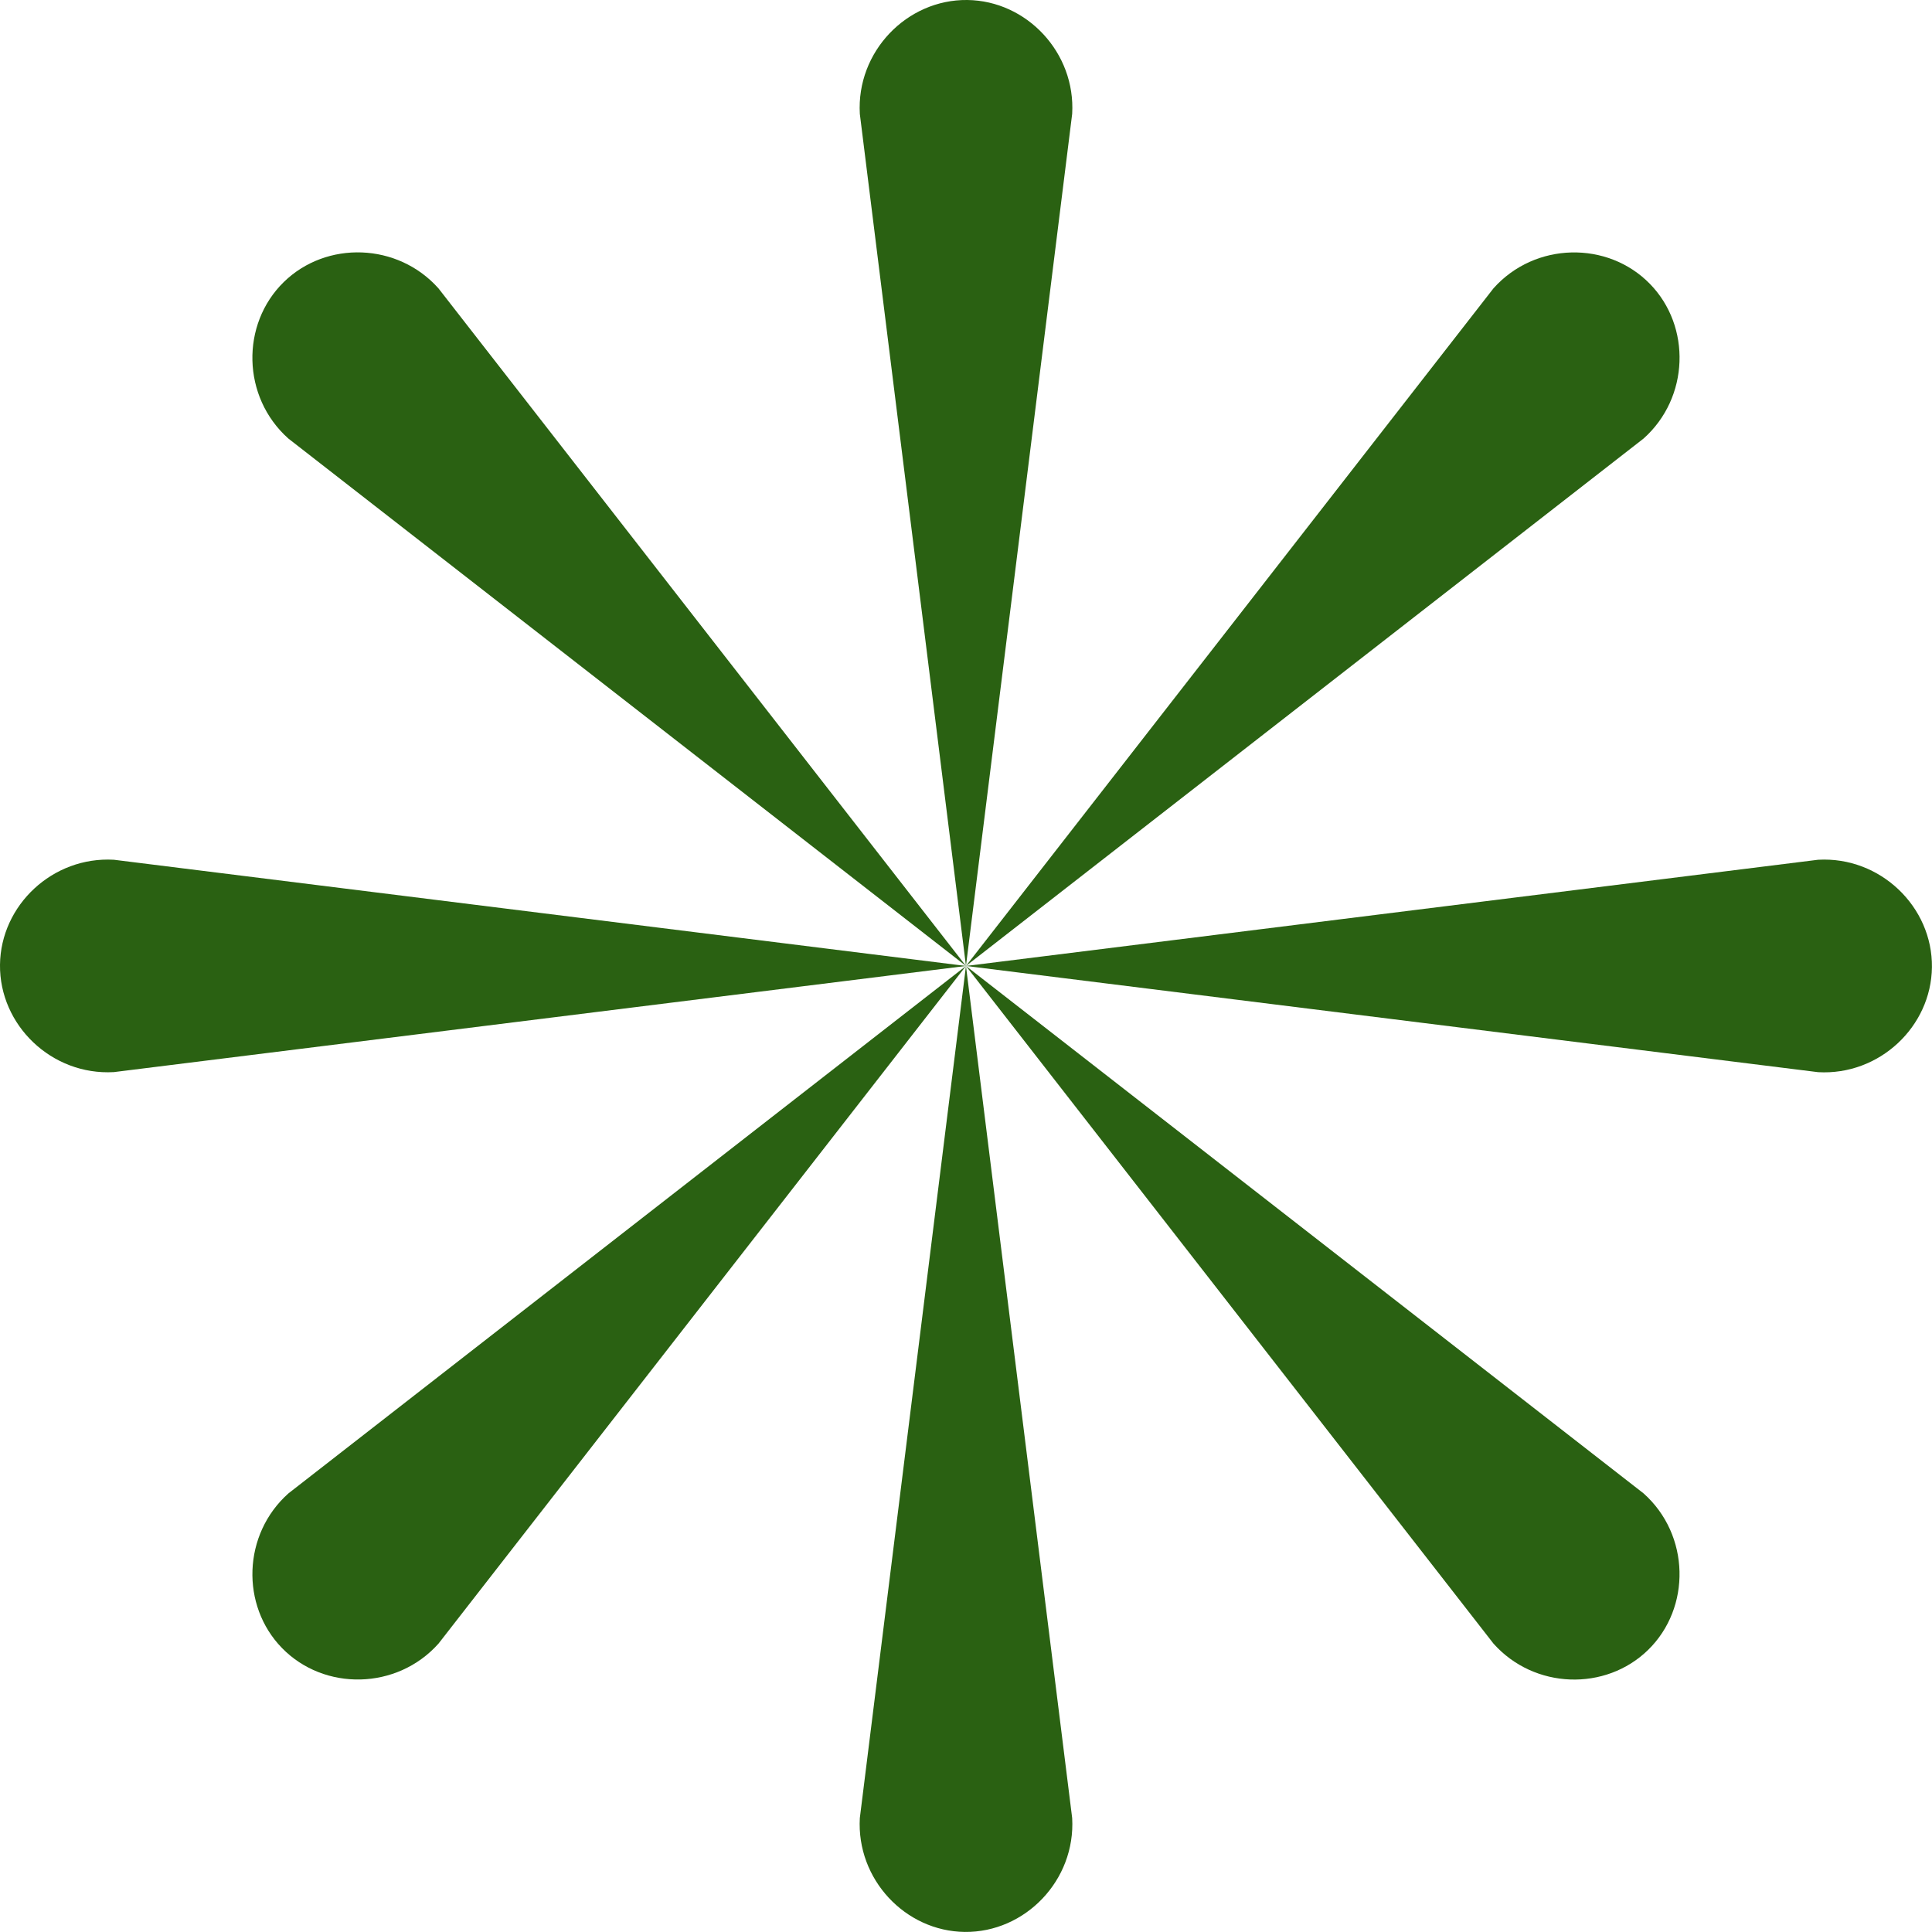
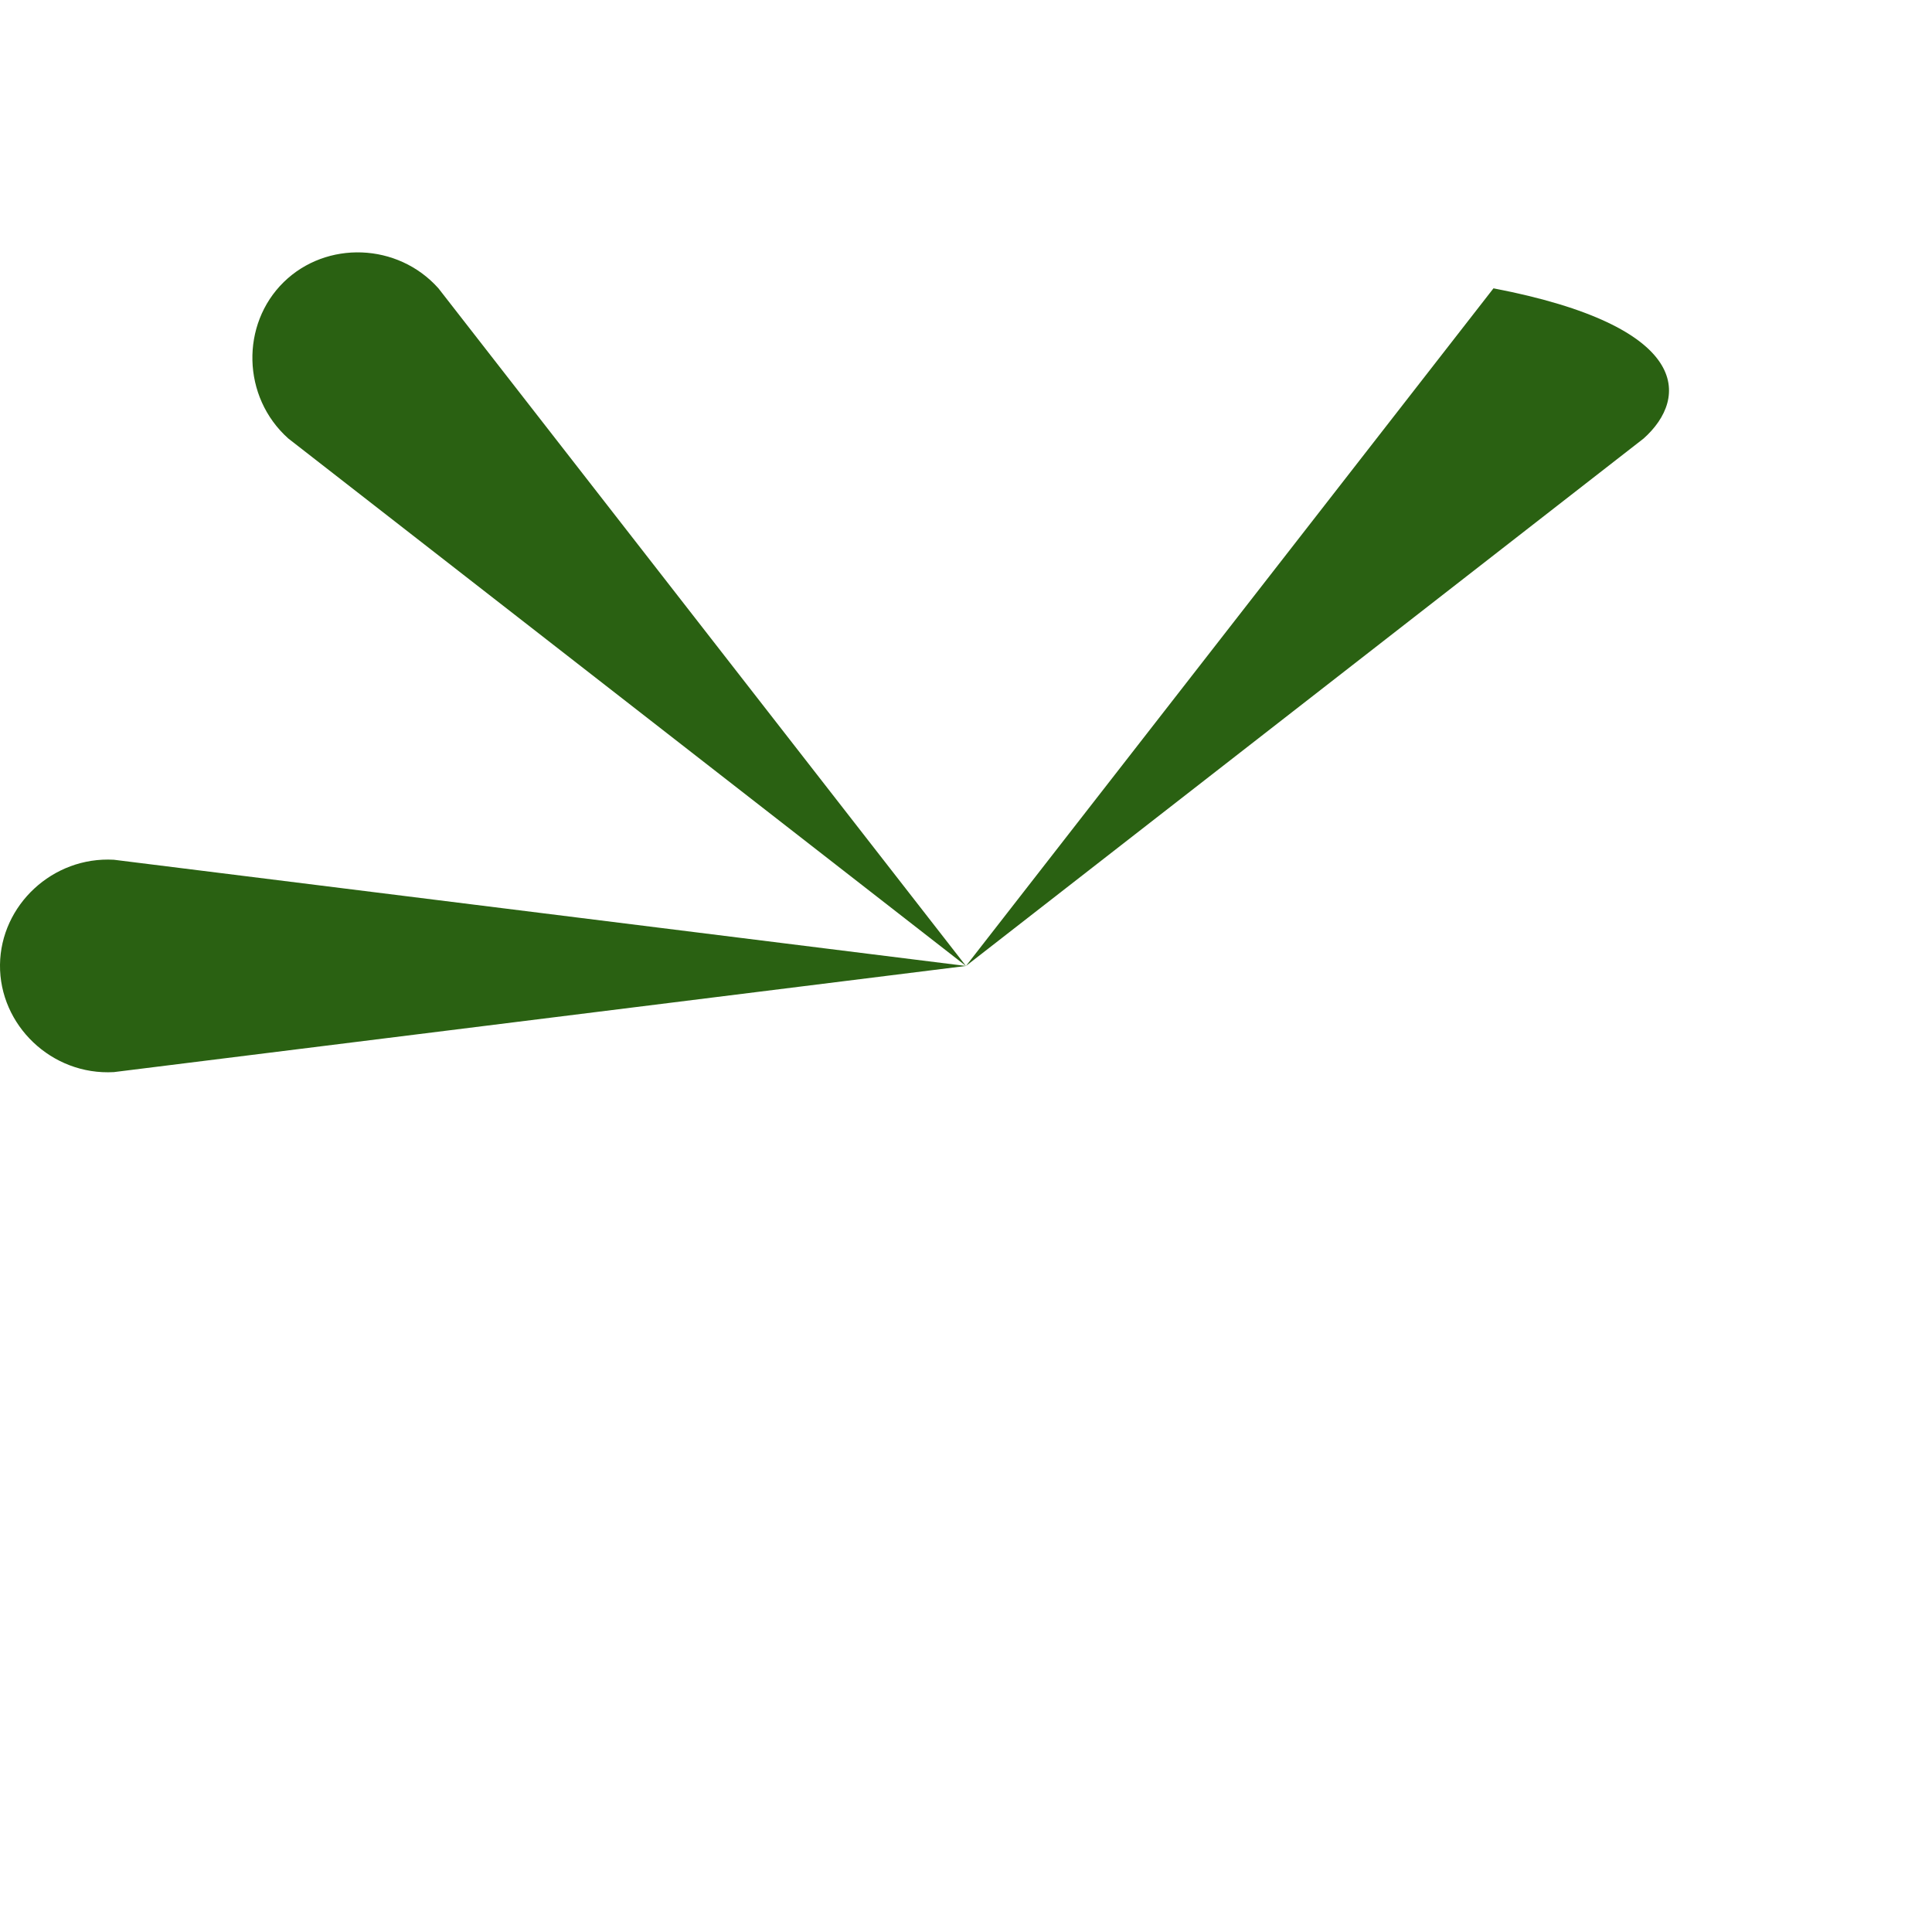
<svg xmlns="http://www.w3.org/2000/svg" viewBox="0 0 27.285 27.284" fill="none">
-   <path d="M13.642 13.642L6.193 23.212C5.608 23.868 4.579 23.886 3.983 23.275C3.397 22.675 3.426 21.668 4.073 21.091C7.263 18.608 10.453 16.125 13.642 13.642Z" fill="#2A6112" />
  <path d="M13.642 13.642L1.608 15.141C0.729 15.191 -0.01 14.477 0 13.624C0.01 12.784 0.743 12.093 1.608 12.142C5.619 12.642 9.631 13.142 13.642 13.642Z" fill="#2A6112" />
  <path d="M13.642 13.642L4.072 6.193C3.415 5.607 3.398 4.579 4.008 3.983C4.609 3.396 5.616 3.426 6.192 4.072C8.676 7.262 11.159 10.452 13.642 13.642Z" fill="#2A6112" />
-   <path d="M13.642 13.642L12.143 1.608C12.093 0.729 12.808 -0.01 13.661 0C14.5 0.01 15.192 0.743 15.142 1.608C14.642 5.619 14.142 9.631 13.642 13.642Z" fill="#2A6112" />
-   <path d="M13.642 13.642L21.092 4.072C21.677 3.416 22.705 3.398 23.301 4.009C23.888 4.609 23.858 5.617 23.212 6.193C20.022 8.676 16.832 11.159 13.642 13.642Z" fill="#2A6112" />
-   <path d="M13.642 13.642L25.677 12.142C26.555 12.093 27.294 12.807 27.284 13.66C27.274 14.5 26.541 15.191 25.677 15.142C21.665 14.642 17.654 14.142 13.642 13.642Z" fill="#2A6112" />
-   <path d="M13.642 13.642L23.212 21.091C23.869 21.677 23.886 22.705 23.276 23.301C22.675 23.888 21.668 23.858 21.092 23.212C18.609 20.022 16.125 16.832 13.642 13.642Z" fill="#2A6112" />
-   <path d="M13.642 13.642L15.142 25.676C15.192 26.555 14.477 27.294 13.624 27.284C12.785 27.274 12.094 26.541 12.143 25.676C12.643 21.665 13.143 17.653 13.642 13.642Z" fill="#2A6112" />
+   <path d="M13.642 13.642L21.092 4.072C23.888 4.609 23.858 5.617 23.212 6.193C20.022 8.676 16.832 11.159 13.642 13.642Z" fill="#2A6112" />
</svg>